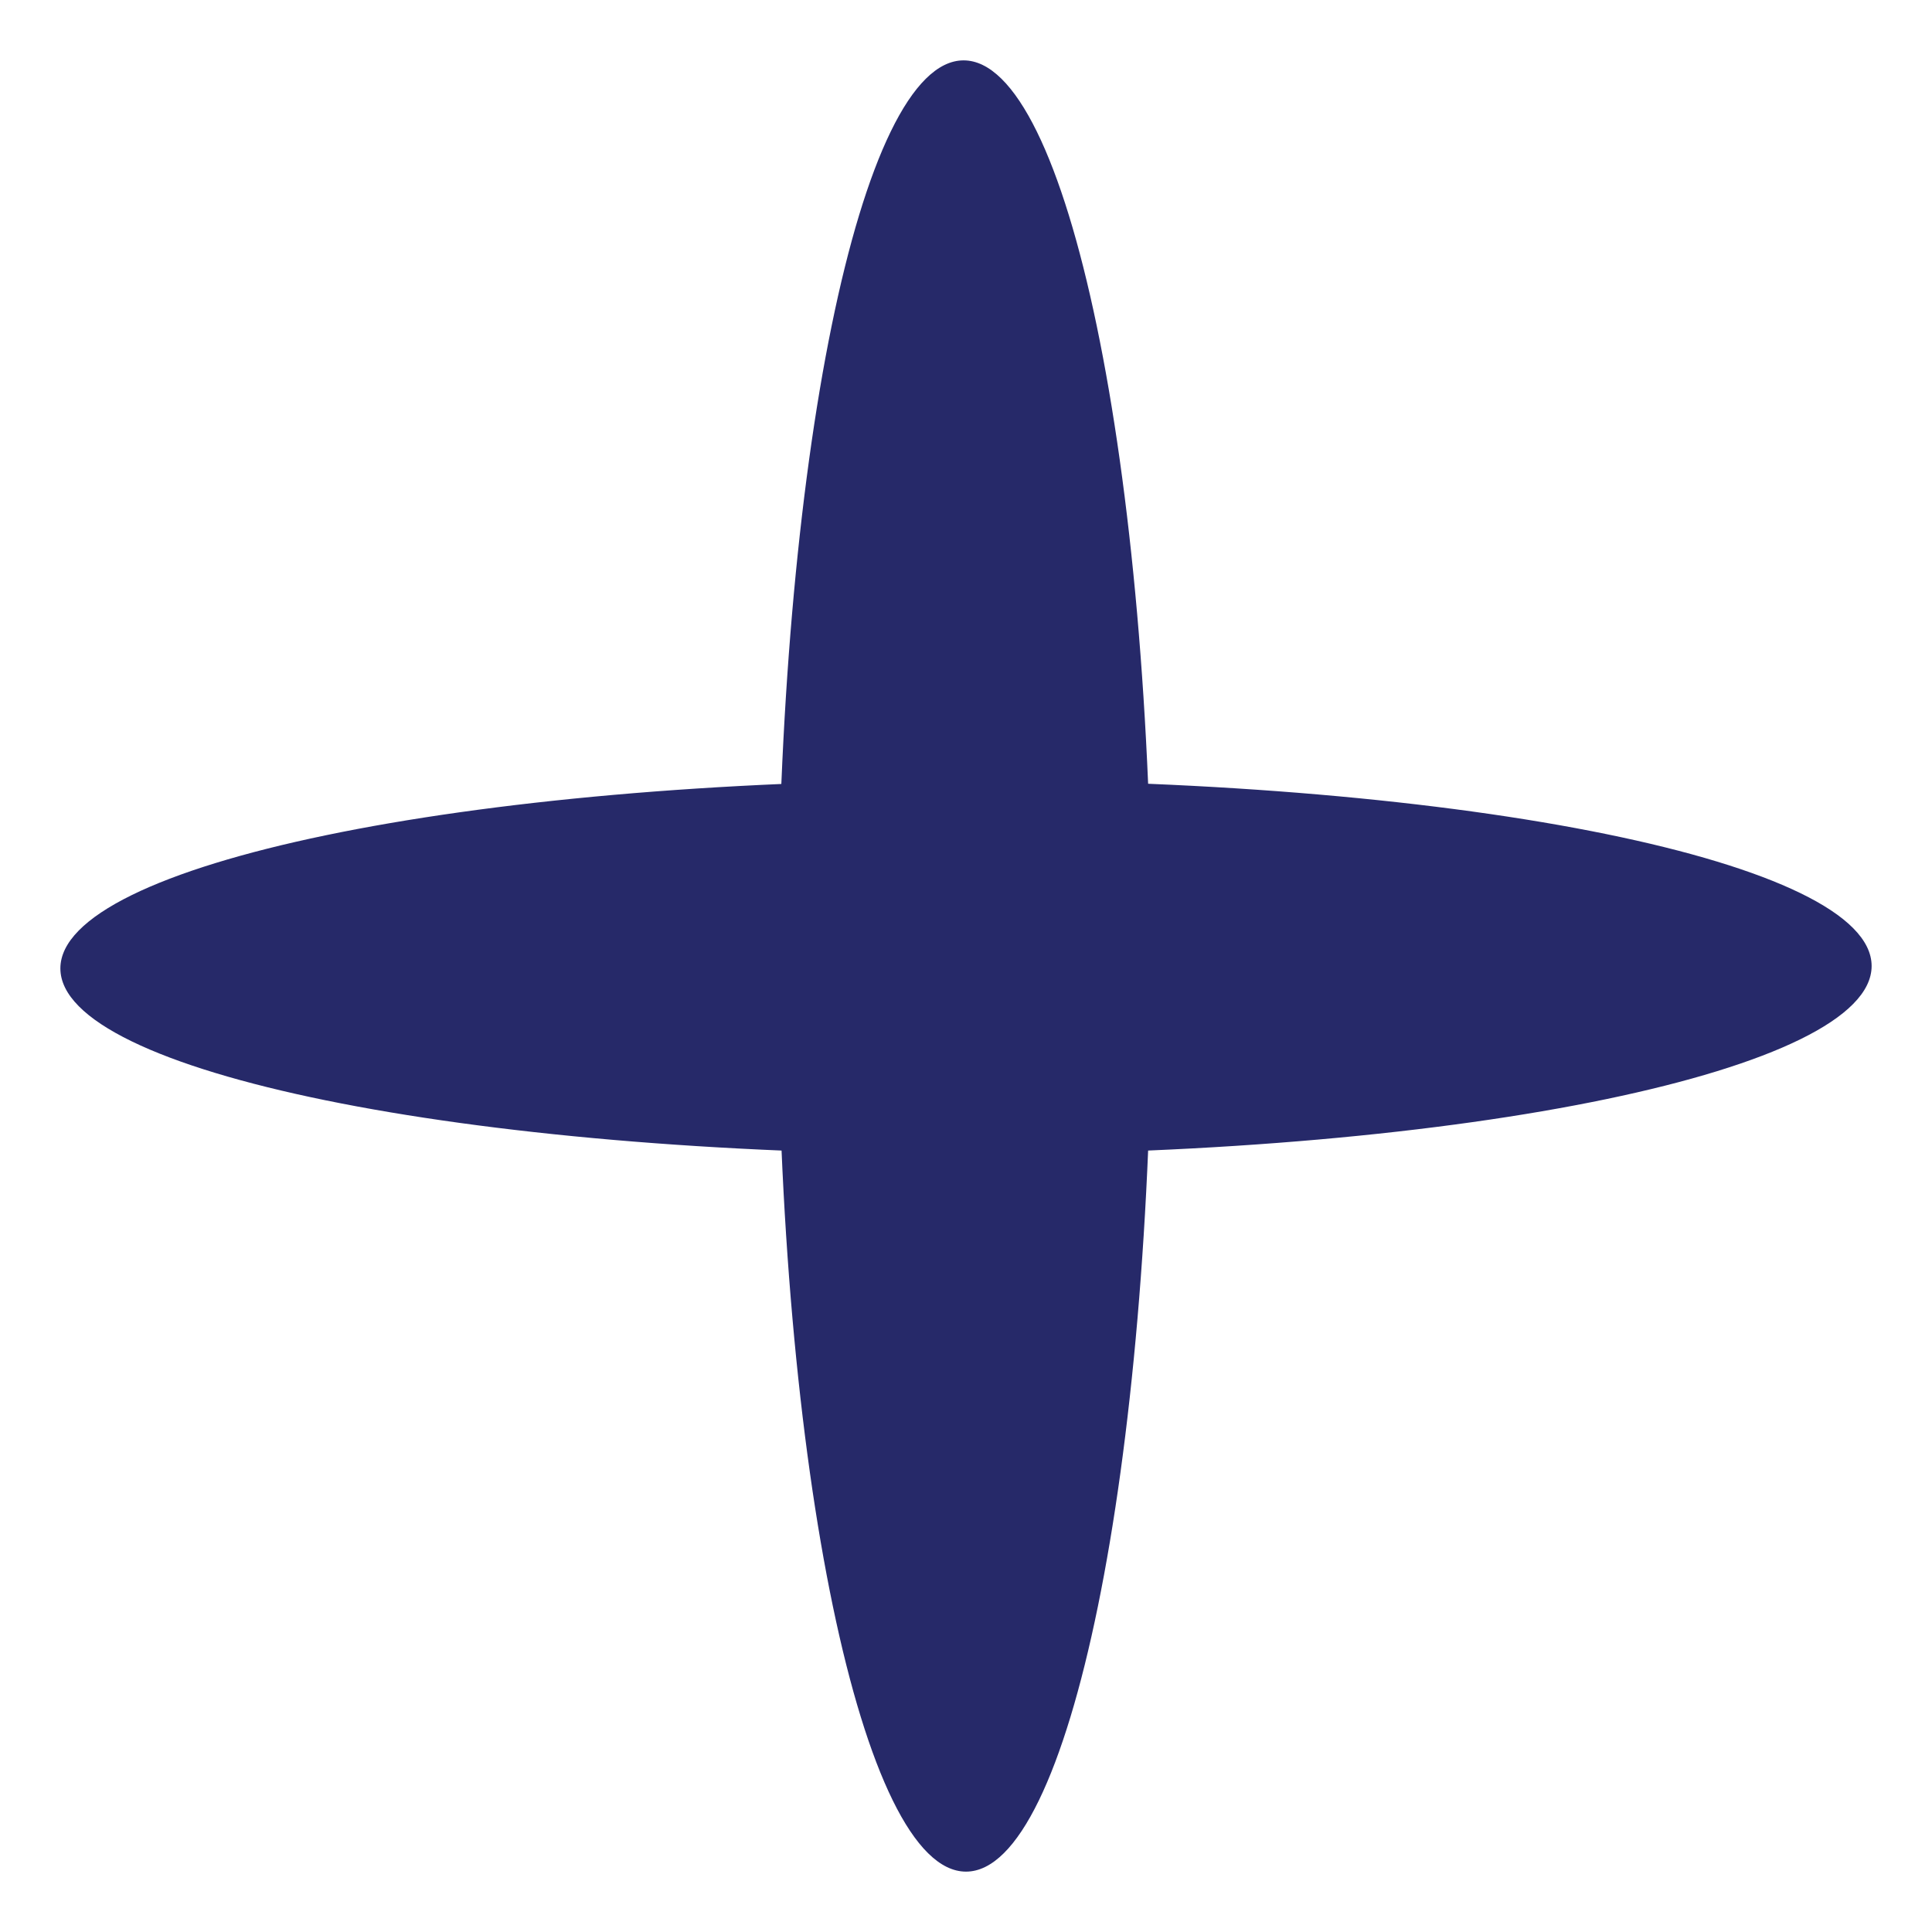
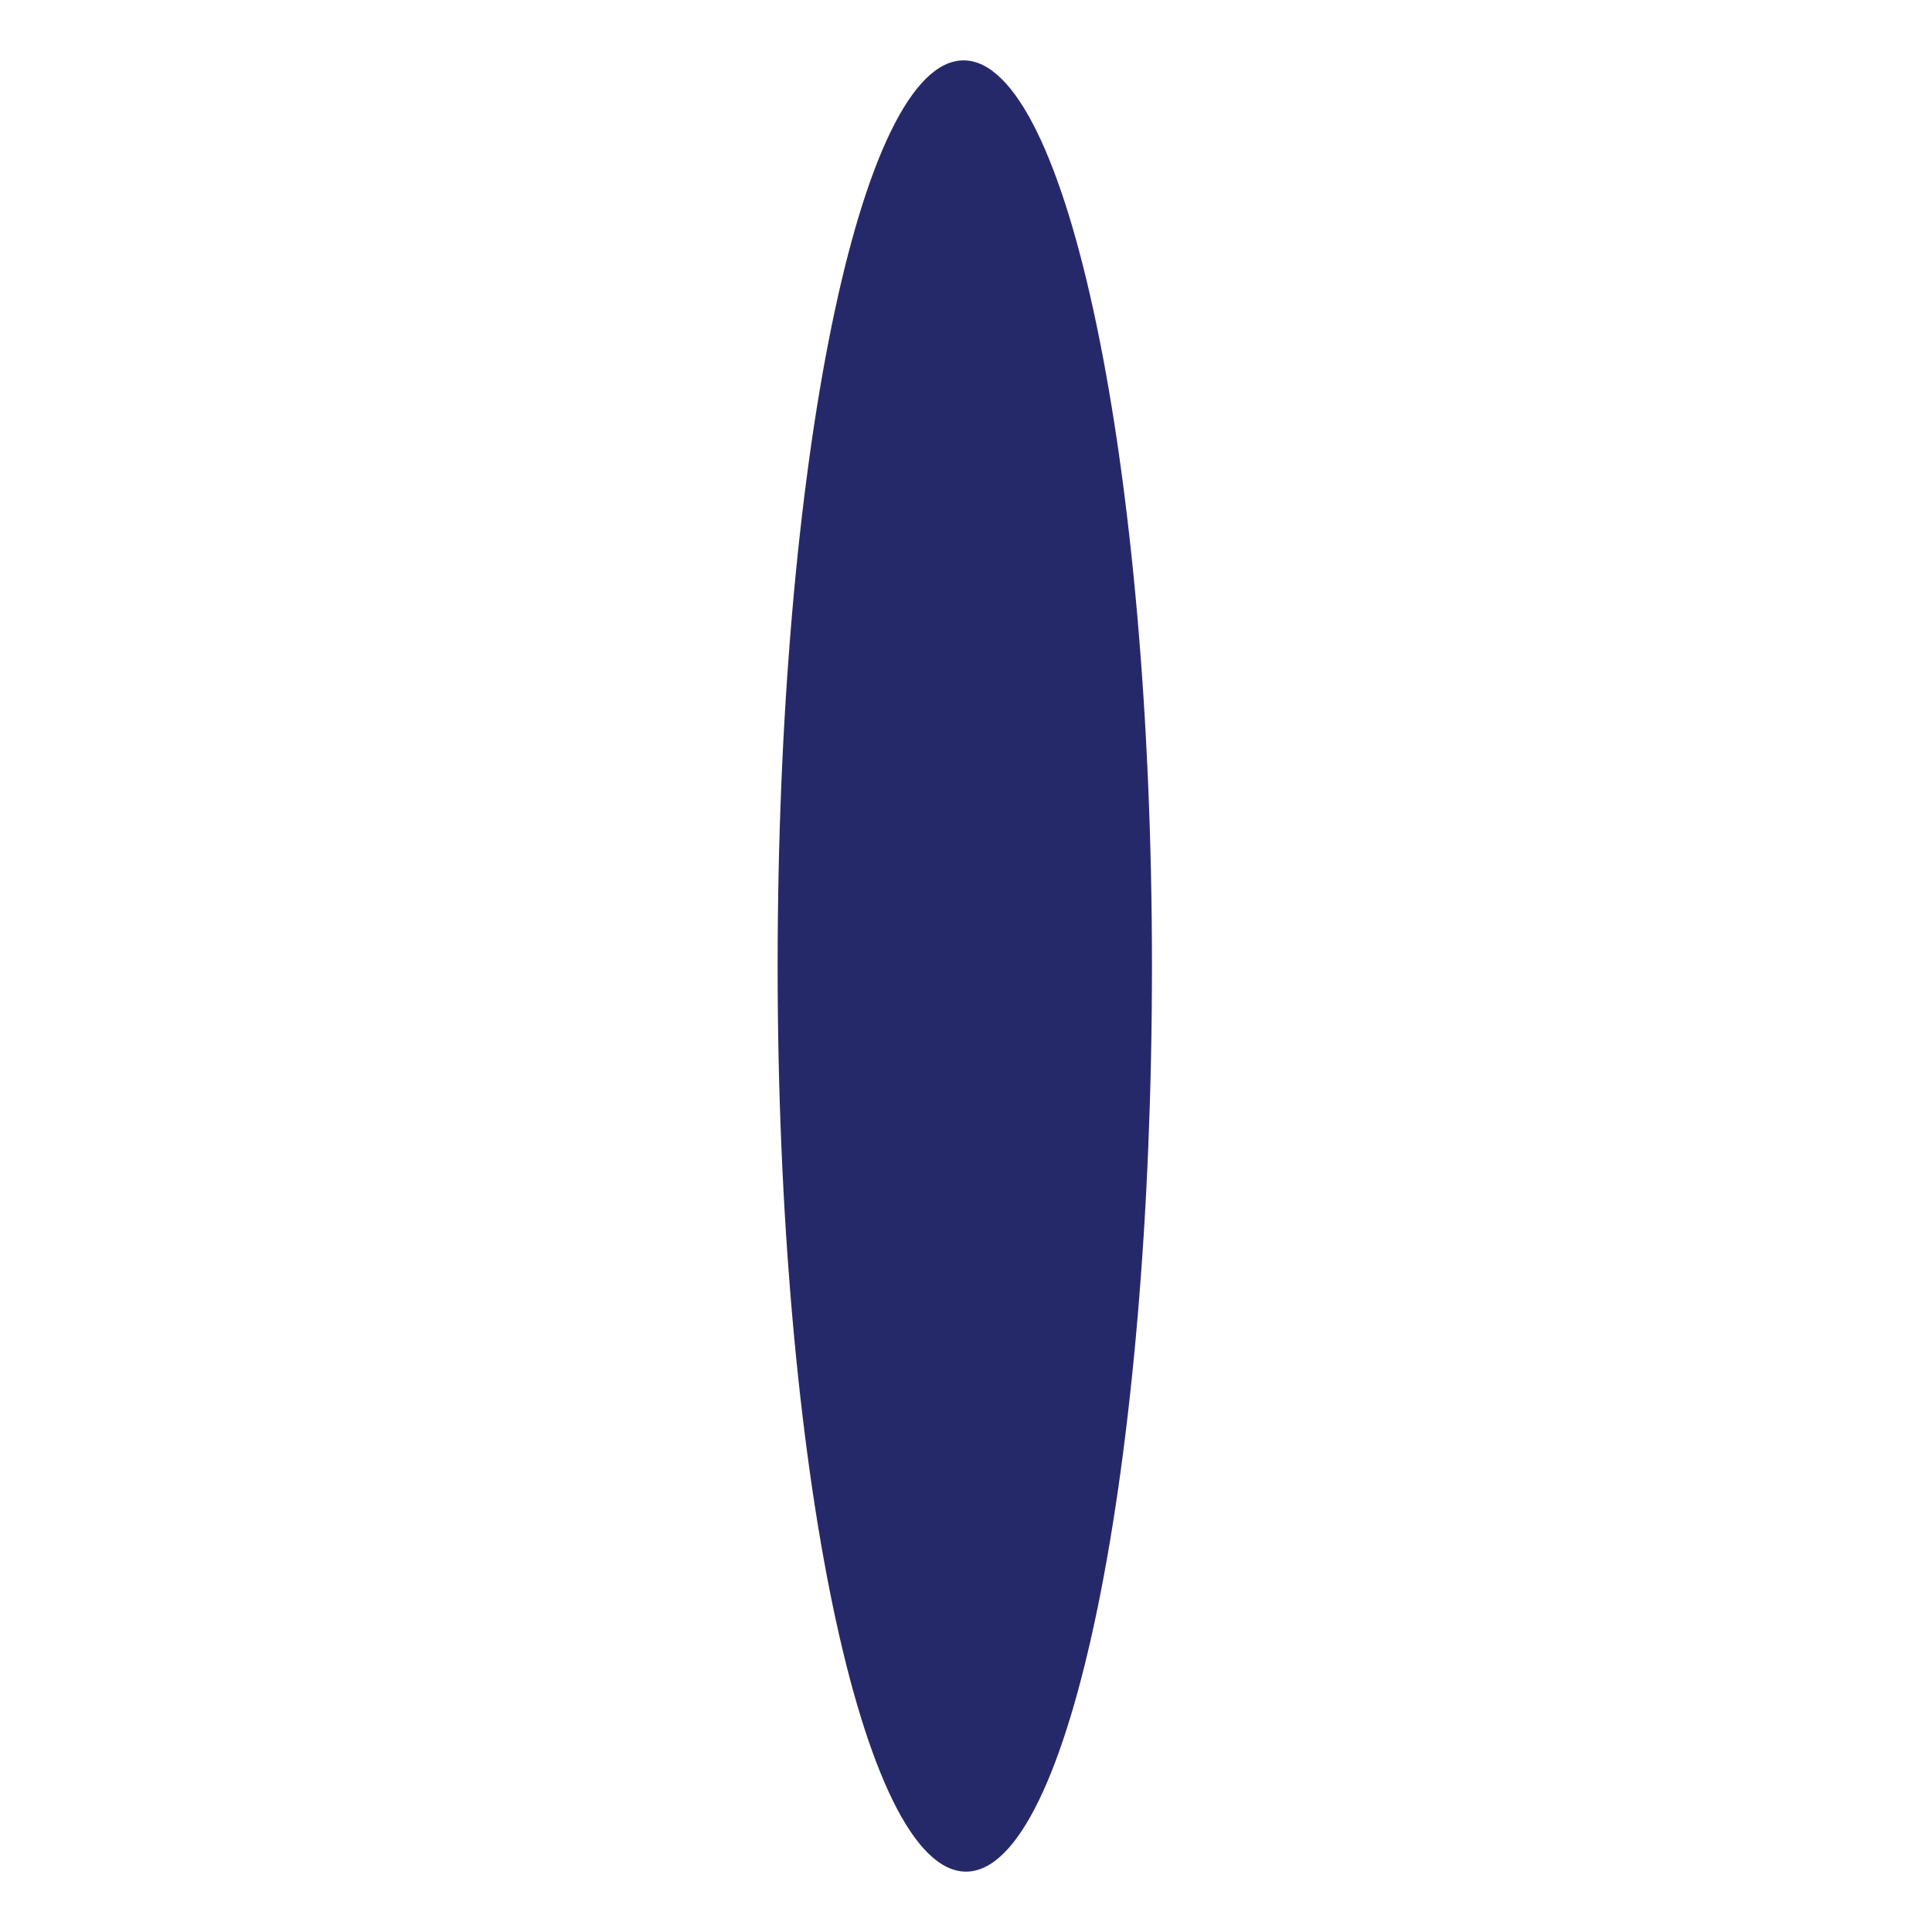
<svg xmlns="http://www.w3.org/2000/svg" version="1.1" id="Layer_1" x="0px" y="0px" width="80px" height="80px" viewBox="0 0 80 80" style="enable-background:new 0 0 80 80;" xml:space="preserve">
  <style type="text/css">
	.st0{fill:#262969;}
</style>
  <g>
    <path class="st0" d="M47.7,40c0,20.7-3.4,37.5-7.7,37.5c-4.3,0-7.8-16.8-7.8-37.5c0-20.7,3.4-37.5,7.7-37.5   C44.2,2.5,47.7,19.3,47.7,40z" />
-     <path class="st0" d="M40,32.3c20.7,0,37.5,3.4,37.5,7.7c0,4.3-16.8,7.8-37.5,7.8c-20.7,0-37.5-3.4-37.5-7.7   C2.5,35.8,19.3,32.3,40,32.3z" />
  </g>
</svg>